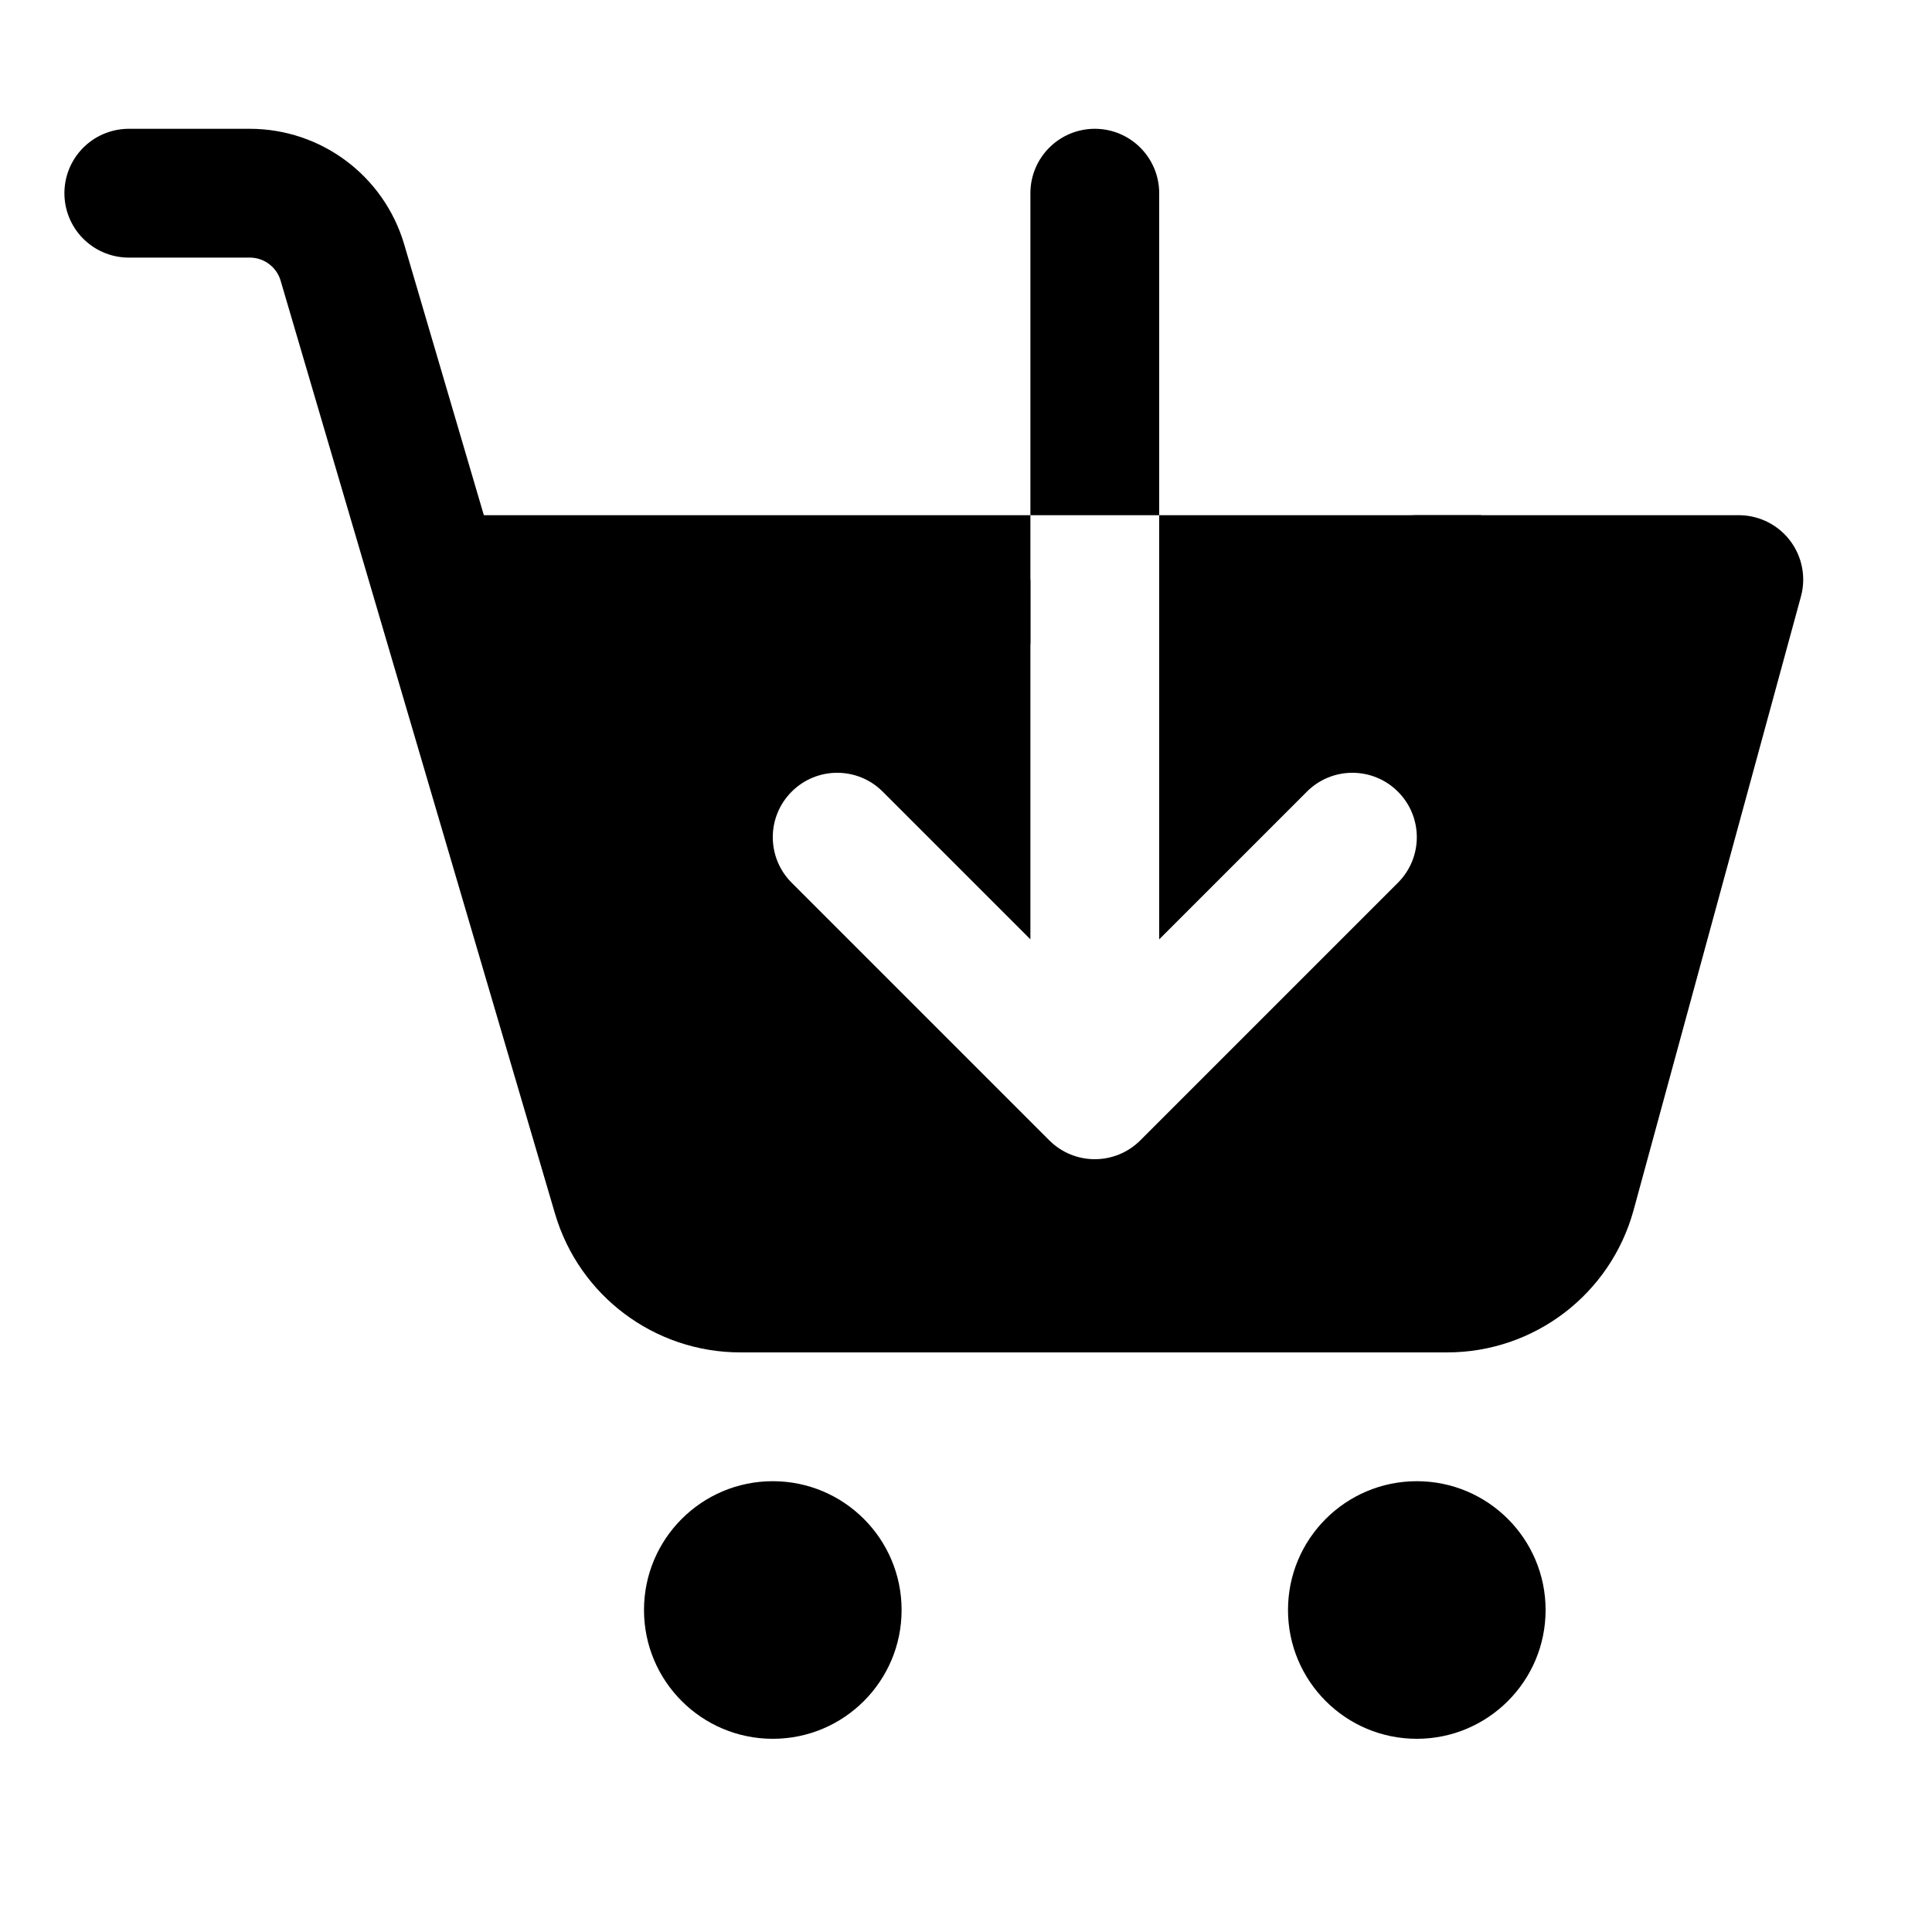
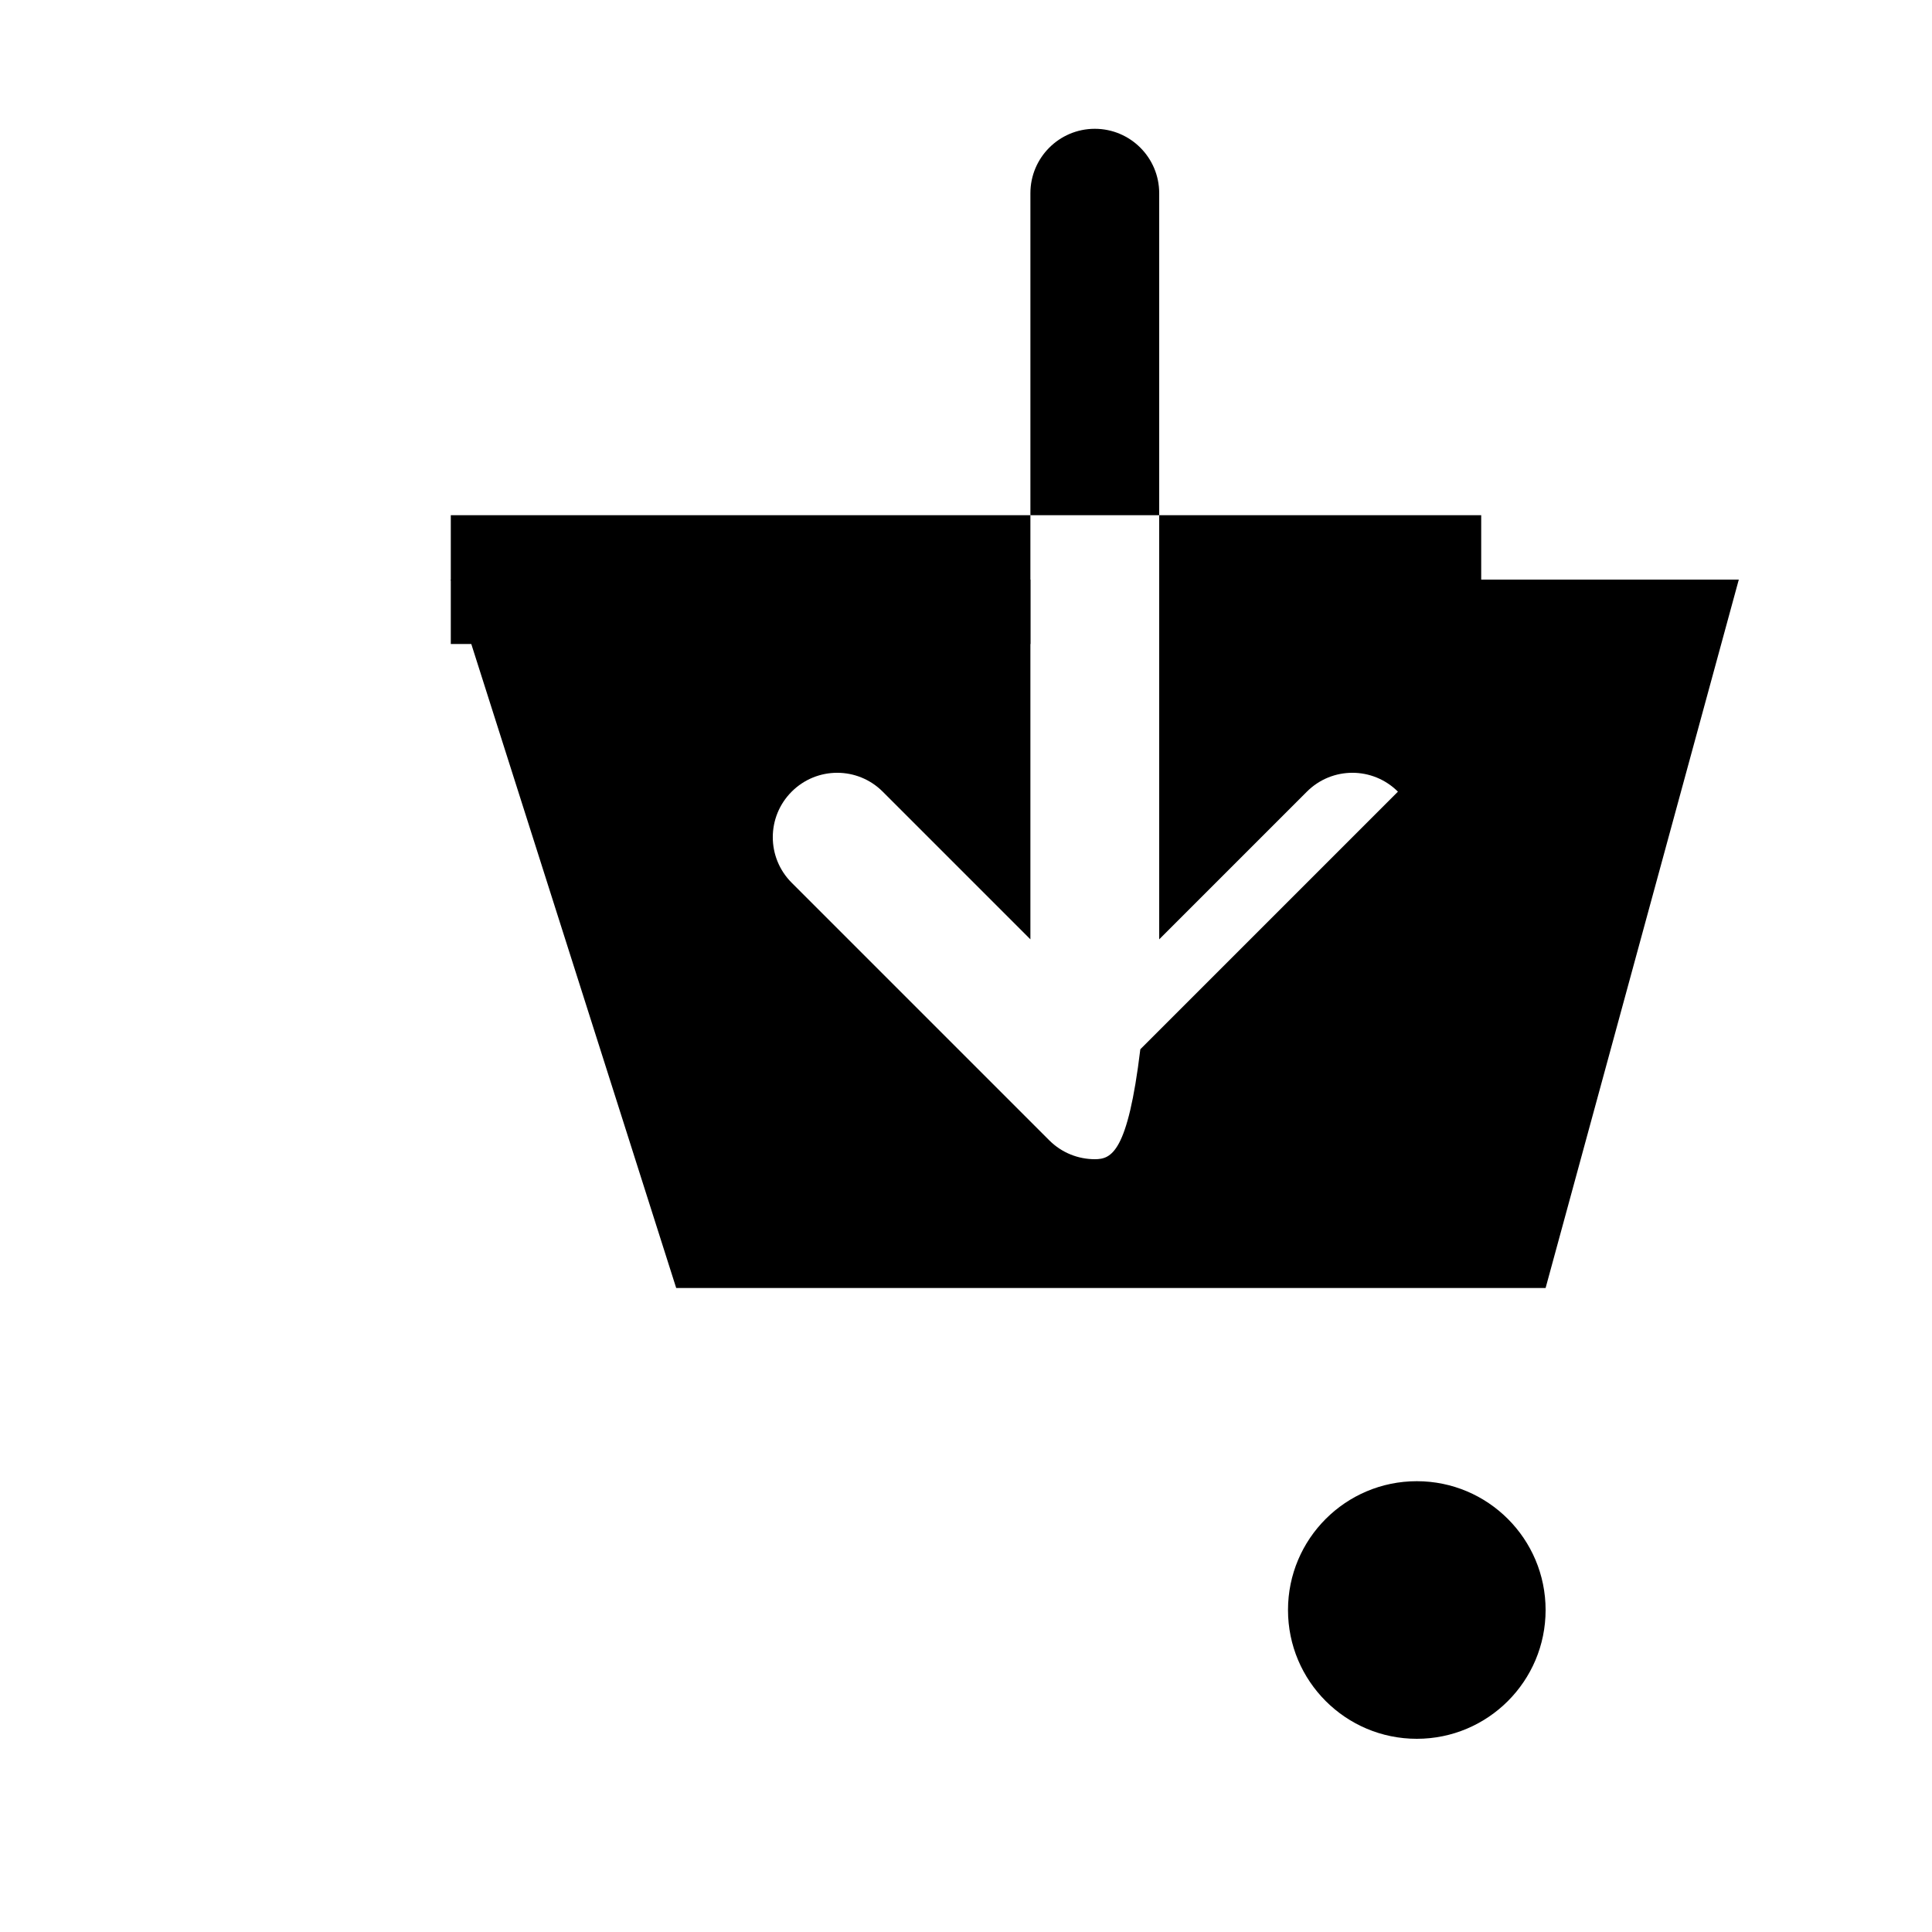
<svg xmlns="http://www.w3.org/2000/svg" id="Layer_1" style="enable-background:new 0 0 30 30;" version="1.1" viewBox="0 0 30 30" xml:space="preserve">
  <circle cx="22" cy="25" r="2" />
-   <circle cx="12" cy="25" r="2" />
-   <path d="M2,3  h1.878c0.665,0,1.251,0.438,1.439,1.077l4.261,14.488C9.828,19.415,10.609,20,11.496,20h10.976c0.902,0,1.692-0.604,1.93-1.474L27,9  h-5" style="fill:none;stroke:#000000;stroke-width:2;stroke-linecap:round;stroke-linejoin:round;stroke-miterlimit:10;" />
-   <path d="M18,9v5.586l2.293-2.293c0.391-0.391,1.023-0.391,1.414,0s0.391,1.023,0,1.414l-4,4C17.512,17.902,17.256,18,17,18  s-0.512-0.098-0.707-0.293l-4-4c-0.391-0.391-0.391-1.023,0-1.414s1.023-0.391,1.414,0L16,14.586V9H7l3.5,11H24l3-11H18z" />
+   <path d="M18,9v5.586l2.293-2.293c0.391-0.391,1.023-0.391,1.414,0l-4,4C17.512,17.902,17.256,18,17,18  s-0.512-0.098-0.707-0.293l-4-4c-0.391-0.391-0.391-1.023,0-1.414s1.023-0.391,1.414,0L16,14.586V9H7l3.5,11H24l3-11H18z" />
  <path d="M18,3c0-0.552-0.448-1-1-1s-1,0.448-1,1v5h2V3z" />
  <line style="fill:none;stroke:#000000;stroke-width:2;stroke-linejoin:round;stroke-miterlimit:10;" x1="18" x2="23" y1="9" y2="9" />
  <line style="fill:none;stroke:#000000;stroke-width:2;stroke-linejoin:round;stroke-miterlimit:10;" x1="7" x2="16" y1="9" y2="9" />
</svg>